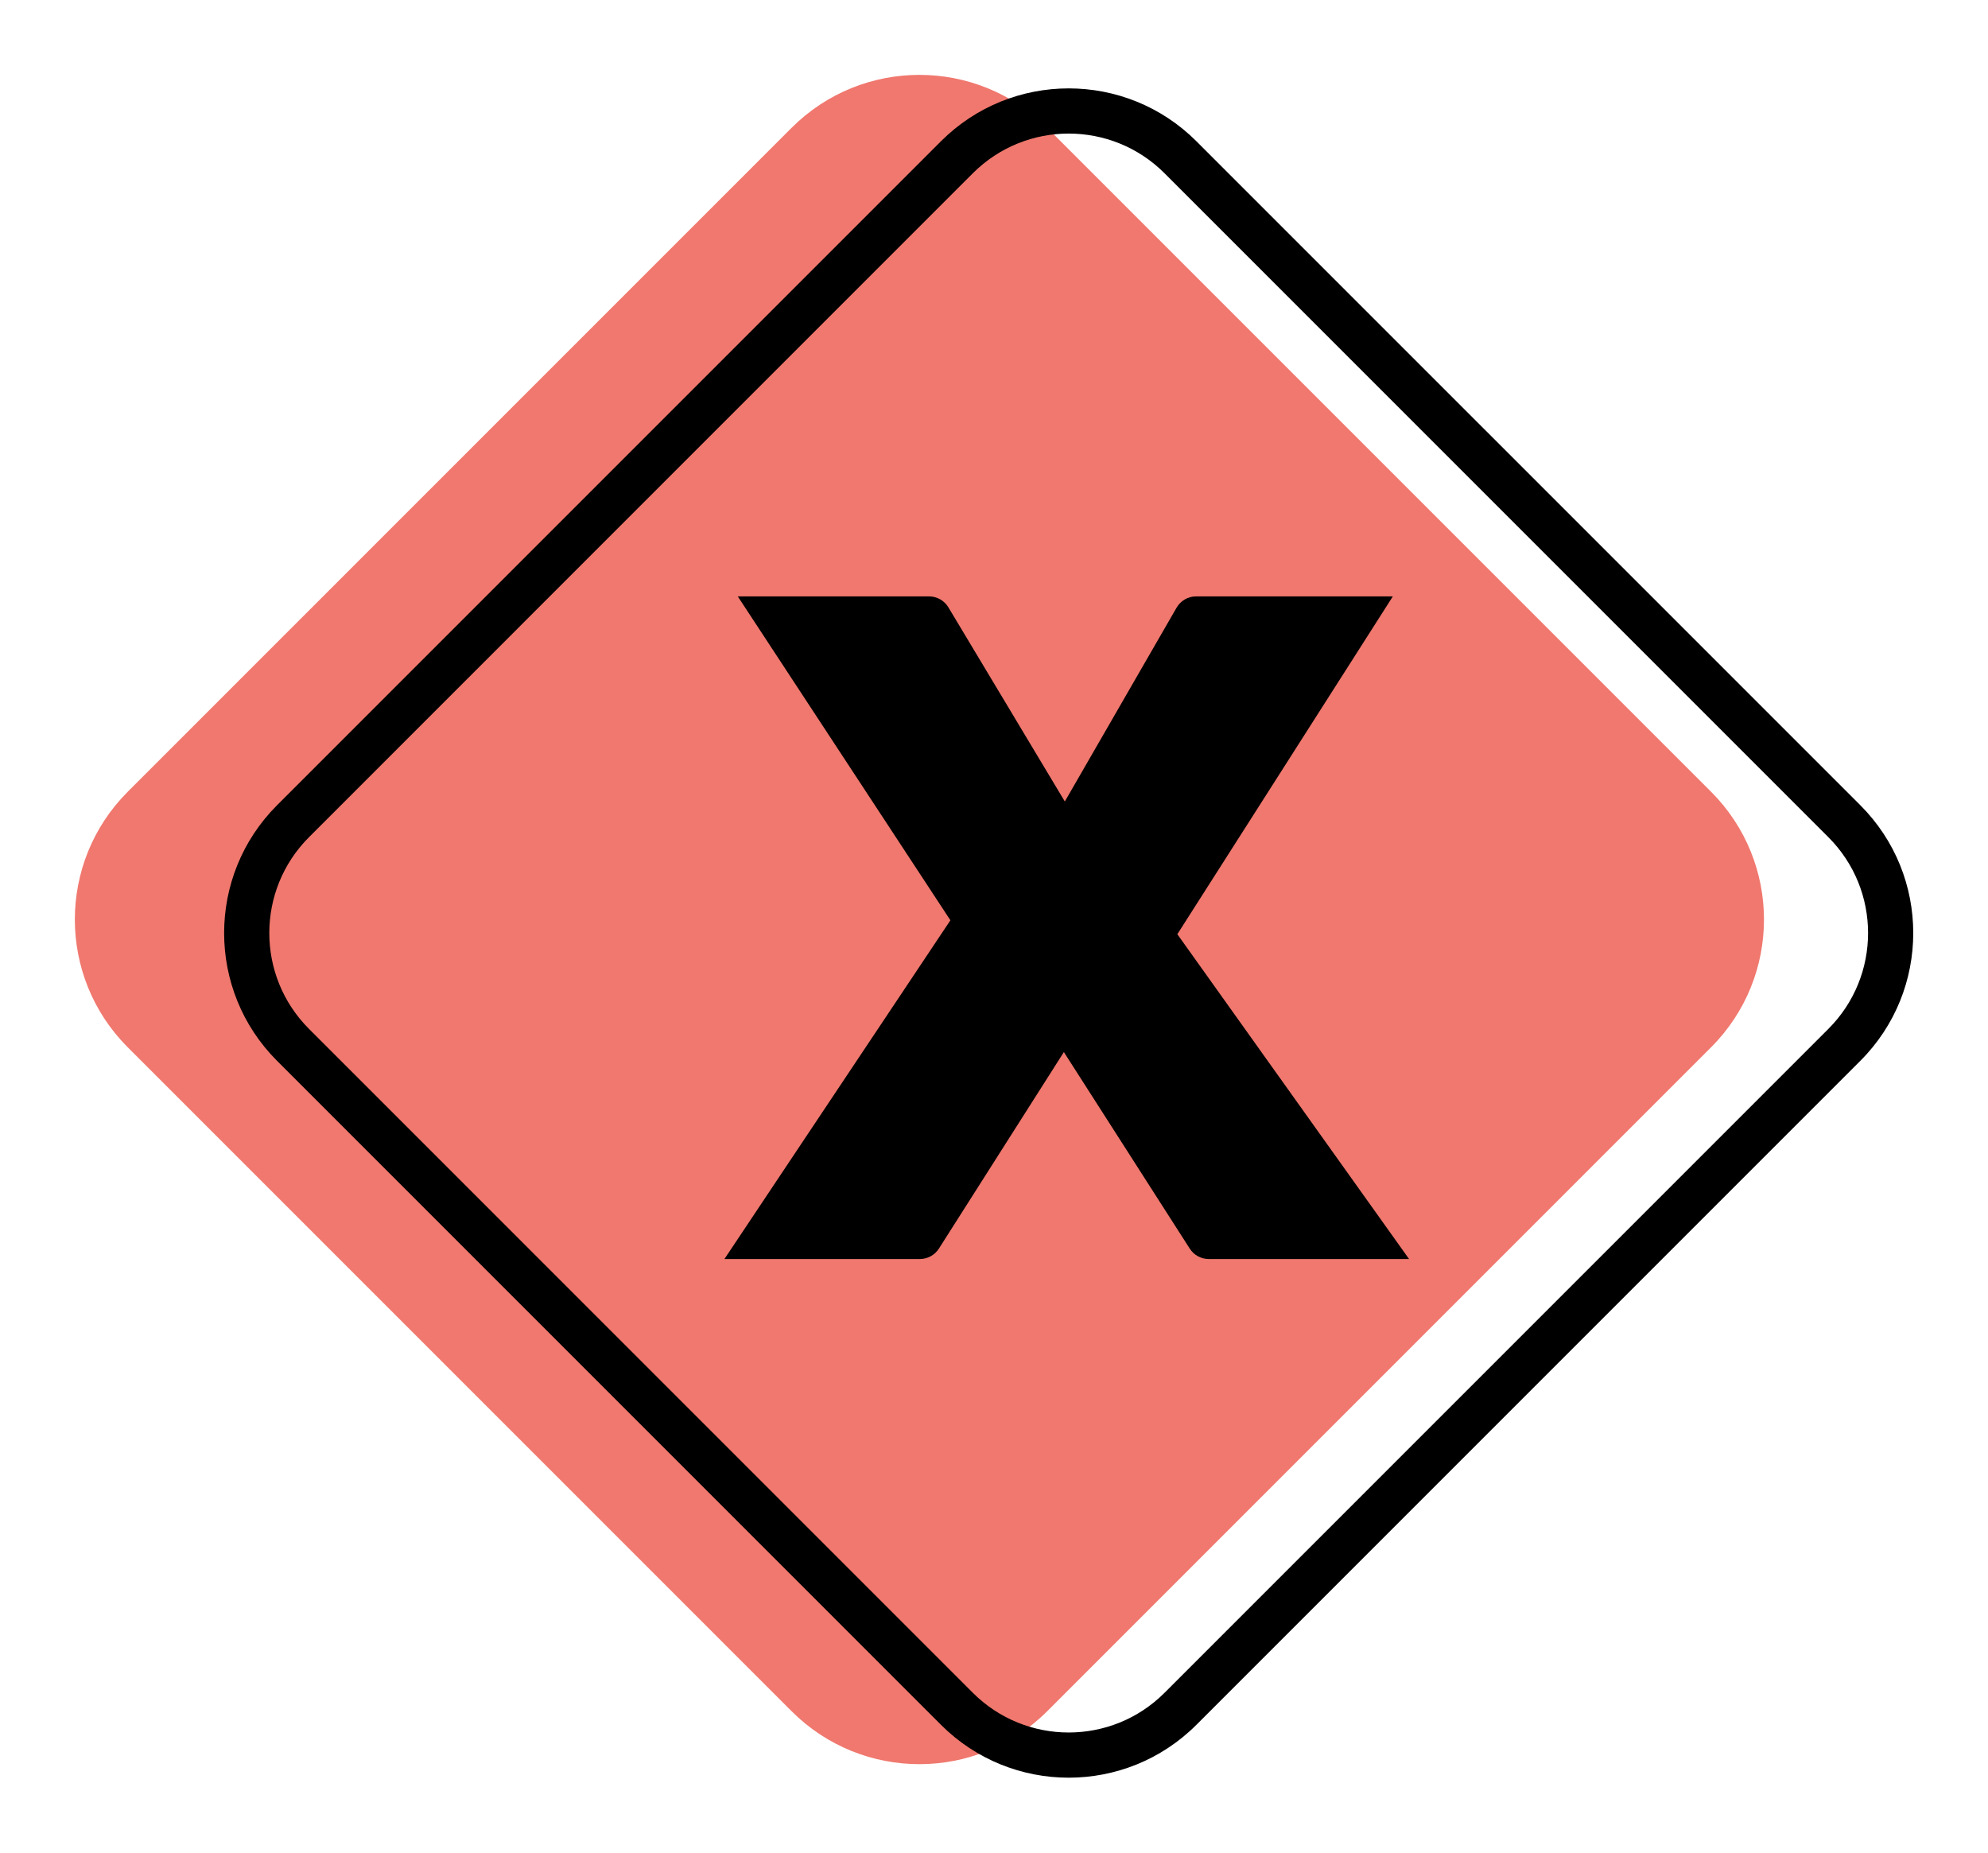
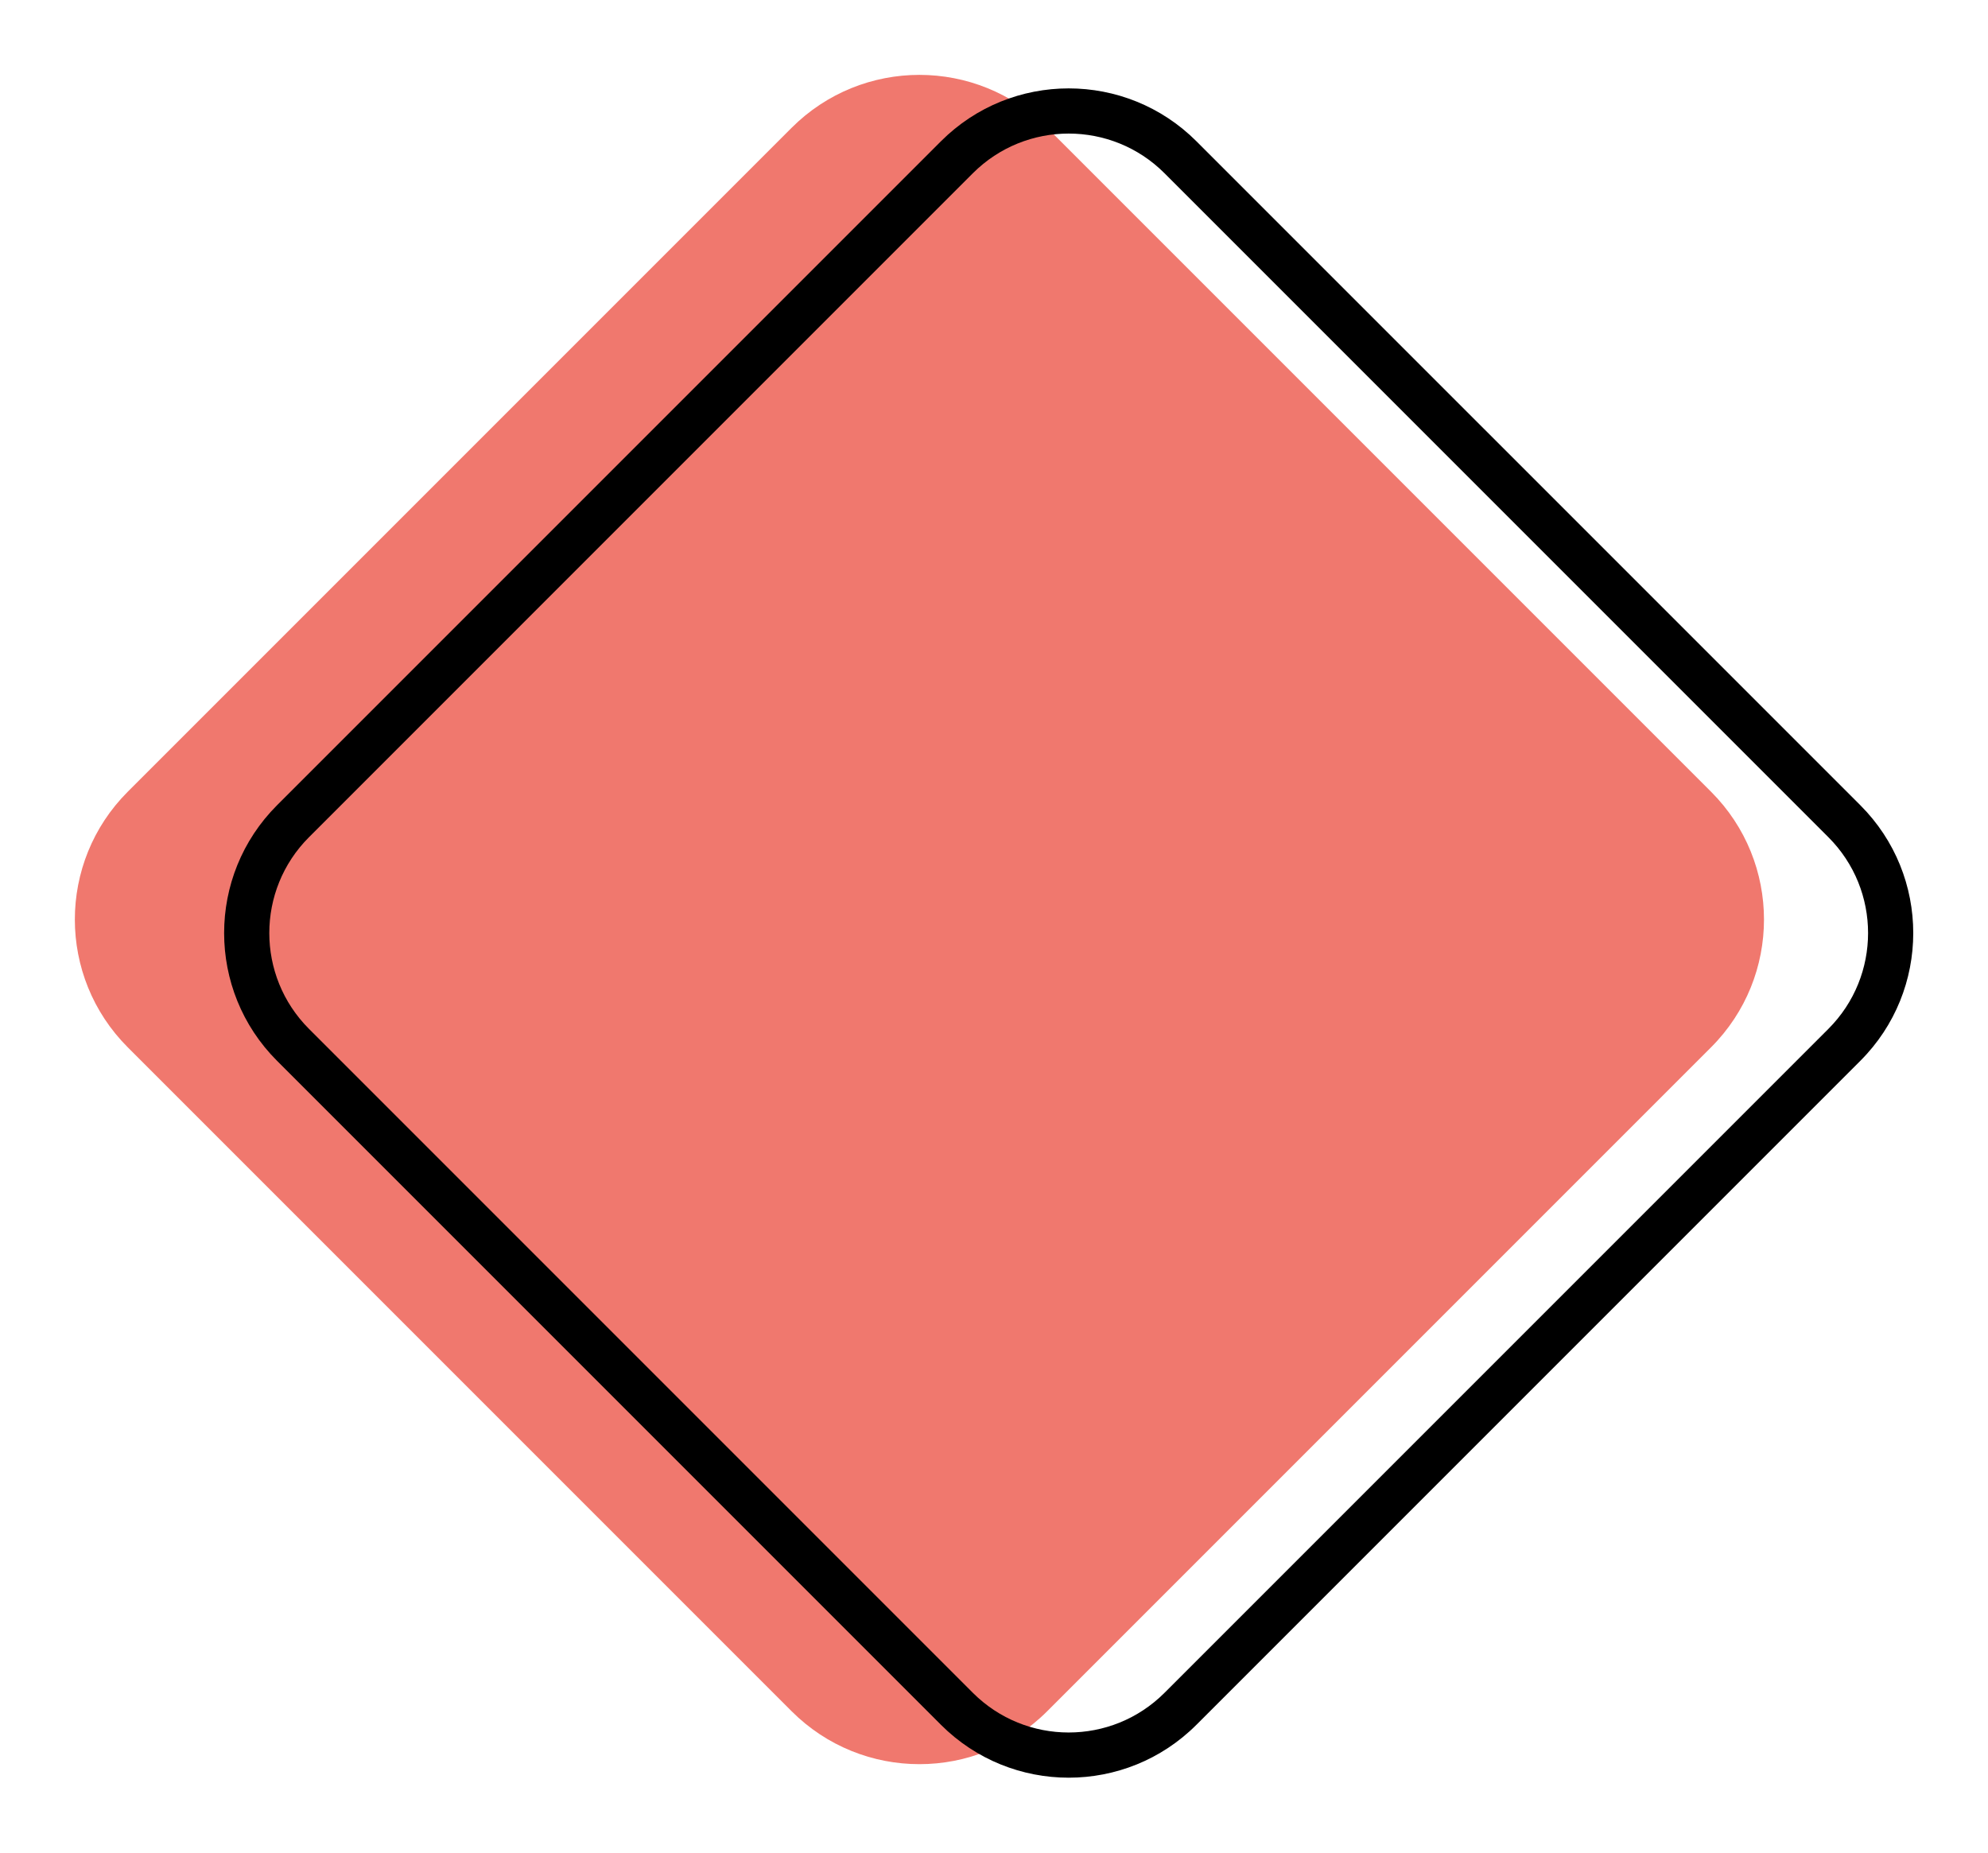
<svg xmlns="http://www.w3.org/2000/svg" width="88" height="82" viewBox="0 0 88 82" fill="none">
  <path d="M35.041 5.657C38.166 2.533 43.231 2.533 46.355 5.657L75.74 35.042C78.865 38.166 78.865 43.232 75.74 46.356L46.355 75.741C43.231 78.865 38.166 78.865 35.041 75.741L5.656 46.356C2.532 43.232 2.532 38.166 5.656 35.042L35.041 5.657Z" fill="#F0786E" />
-   <path d="M62.373 55.726H53.507C53.166 55.726 52.849 55.552 52.665 55.265L47.093 46.566L41.563 55.262C41.379 55.551 41.061 55.726 40.719 55.726H32.067L42.07 40.733L32.658 26.397H41.124C41.475 26.397 41.801 26.581 41.982 26.883L47.135 35.475L52.081 26.898C52.259 26.588 52.59 26.397 52.947 26.397H61.655L52.116 41.349L62.373 55.726Z" fill="black" />
  <path fill-rule="evenodd" clip-rule="evenodd" d="M80.934 37.055L51.549 7.669C49.206 5.326 45.407 5.326 43.063 7.669L13.678 37.055C11.335 39.398 11.335 43.197 13.678 45.54L43.063 74.925C45.407 77.268 49.206 77.268 51.549 74.925L80.934 45.54C83.277 43.197 83.277 39.398 80.934 37.055ZM52.963 6.255C49.839 3.131 44.773 3.131 41.649 6.255L12.264 35.64C9.14 38.764 9.14 43.83 12.264 46.954L41.649 76.339C44.773 79.464 49.839 79.464 52.963 76.339L82.348 46.954C85.472 43.83 85.472 38.764 82.348 35.64L52.963 6.255Z" fill="black" />
</svg>